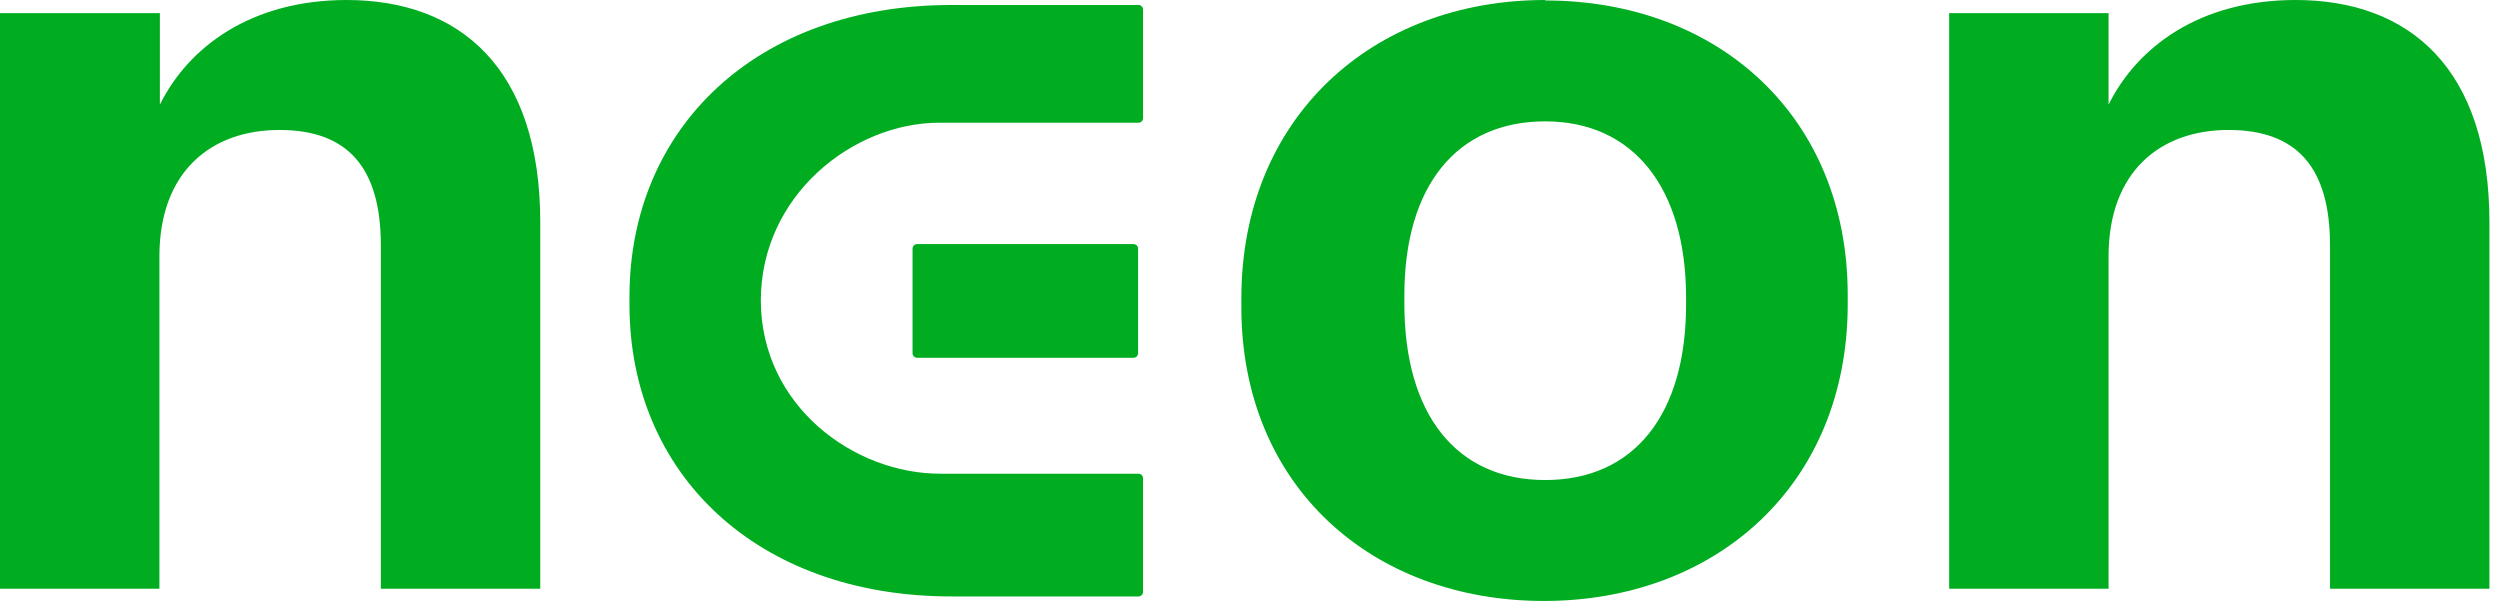
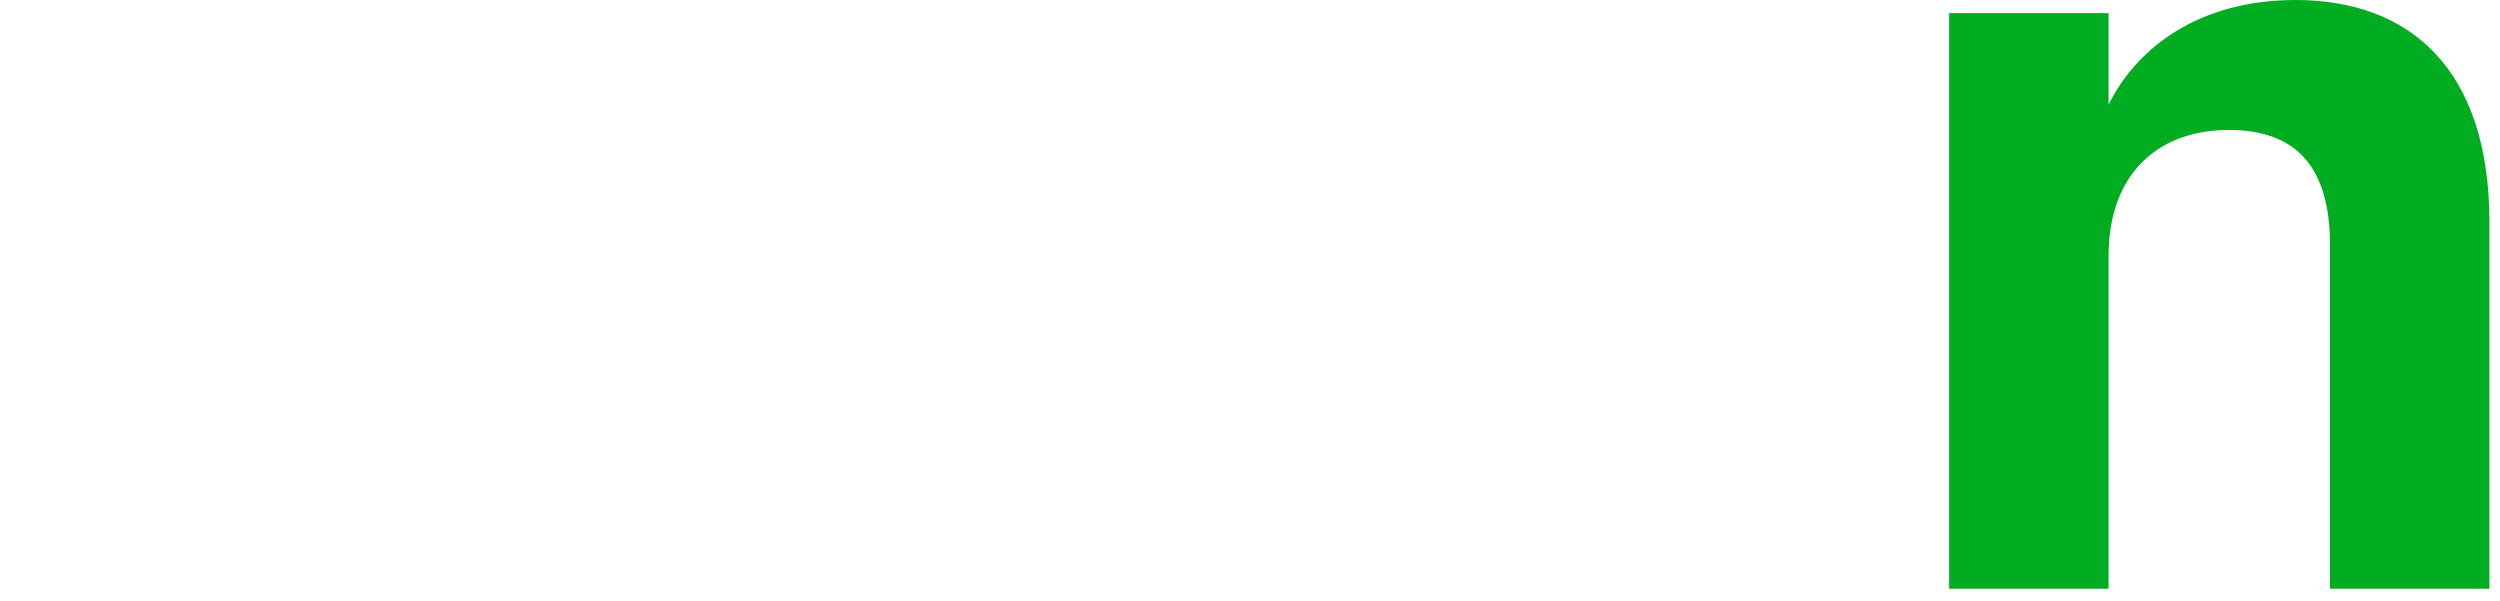
<svg xmlns="http://www.w3.org/2000/svg" width="208" height="50" viewBox="0 0 208 50" fill="none">
-   <path fill-rule="evenodd" clip-rule="evenodd" d="M128.562 0.039C142.918 0.039 153.731 9.646 153.731 24.567V25.283C153.731 40.392 142.729 50 128.449 50C114.168 50 103.28 40.466 103.28 25.545V24.831C103.28 9.797 114.169 0 128.562 0V0.039ZM128.562 10.097C121.253 10.097 116.844 15.411 116.844 24.567V25.283C116.844 34.439 121.14 39.939 128.562 39.939C135.985 39.939 140.281 34.439 140.281 25.358V24.756C140.281 15.6 135.872 10.097 128.562 10.097Z" fill="#00AD21" />
-   <path d="M94.722 0.415C94.948 0.415 95.101 0.603 95.101 0.791V9.835C95.101 10.061 94.911 10.211 94.722 10.211H78.145C70.987 10.211 63.3 16.24 63.3 25.018C63.337 33.798 71.062 39.412 78.221 39.412H94.722C94.948 39.412 95.1 39.601 95.101 39.789V49.247C95.101 49.473 94.911 49.624 94.722 49.624H79.163C62.923 49.624 52.372 39.375 52.372 25.358V24.681C52.372 10.664 62.923 0.415 79.163 0.415H94.722Z" fill="#00AD21" />
-   <path d="M28.843 0C38.29 0.007 44.95 5.698 44.95 18.5V48.983H31.687V20.422C31.687 13.942 28.938 10.814 23.248 10.813C17.559 10.813 13.263 14.28 13.263 21.326V48.983H0V1.093H13.302V8.704C15.674 3.922 20.866 0.006 28.843 0Z" fill="#00AD21" />
  <path d="M190.995 0C200.452 0 207.121 5.69 207.121 18.5V48.983H193.858V20.422C193.858 13.942 191.108 10.813 185.419 10.813C179.729 10.813 175.434 14.28 175.433 21.326V48.983H162.17V1.093H175.433V8.704C177.807 3.918 183.007 0 190.995 0Z" fill="#00AD21" />
-   <path d="M94.311 20.308C94.499 20.309 94.688 20.459 94.688 20.685V29.388C94.688 29.577 94.537 29.767 94.311 29.767H76.3C76.112 29.767 75.924 29.614 75.924 29.388V20.685C75.924 20.497 76.074 20.309 76.3 20.308H94.311Z" fill="#00AD21" />
</svg>